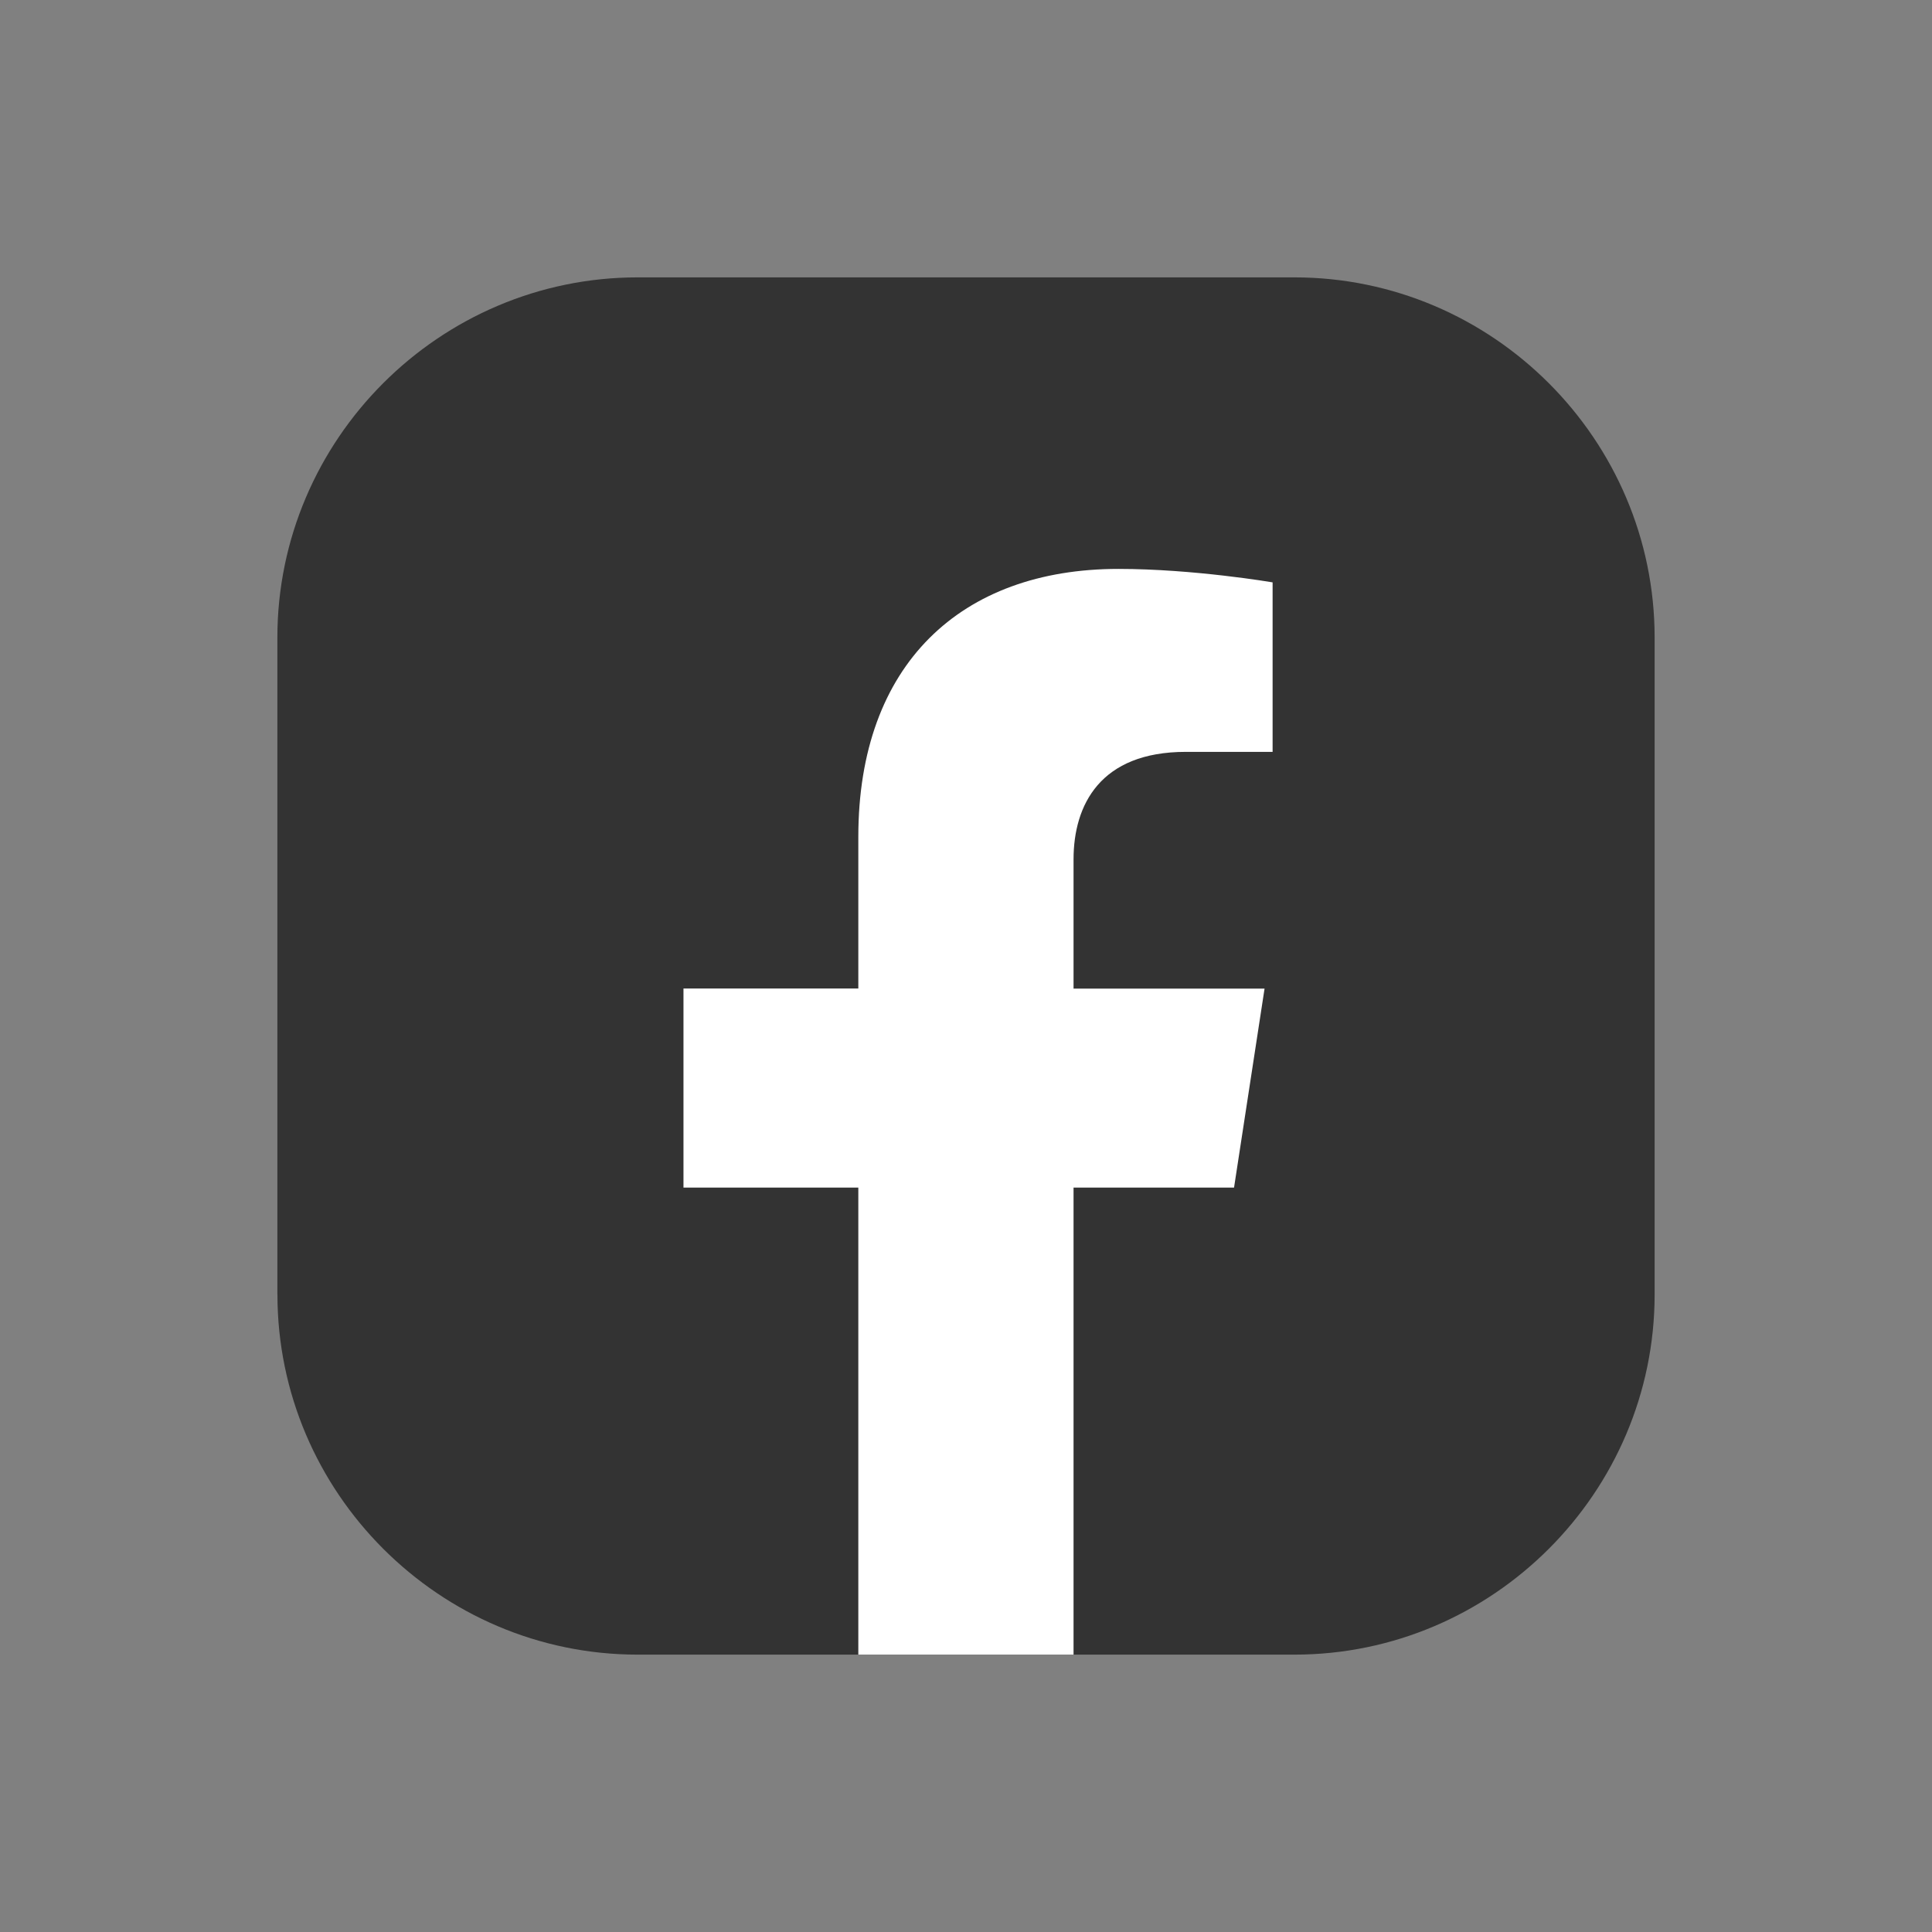
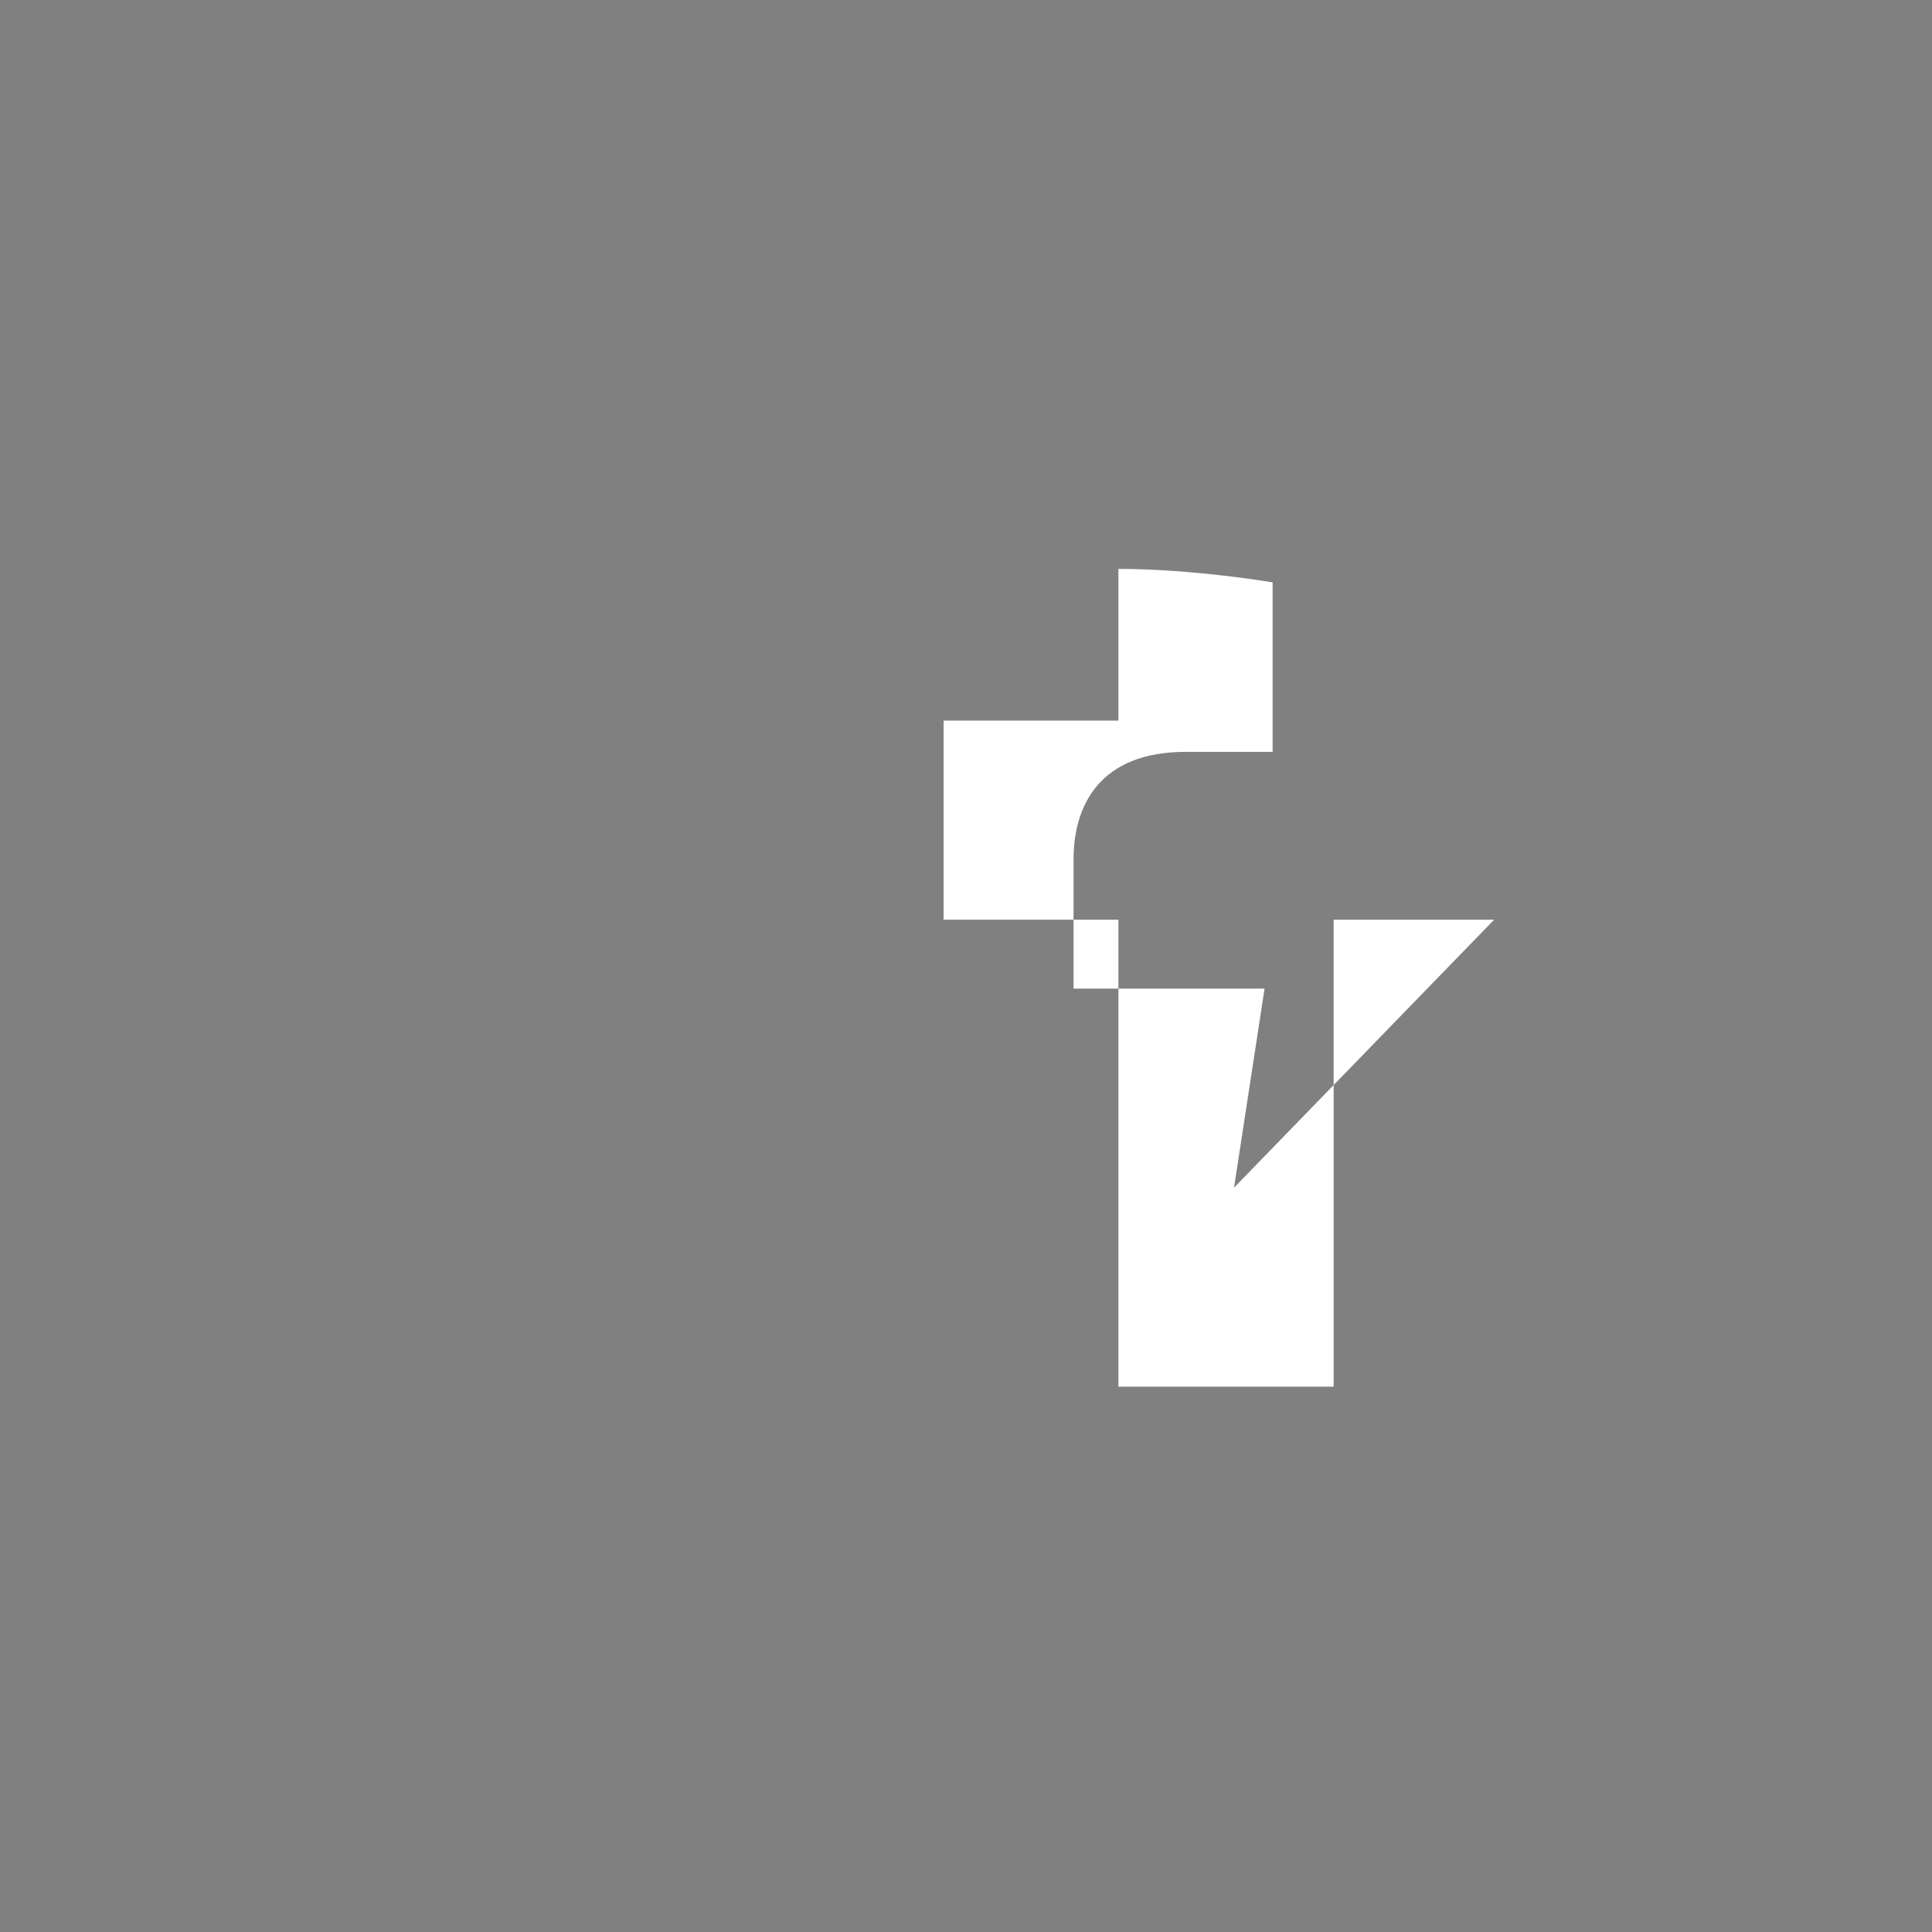
<svg xmlns="http://www.w3.org/2000/svg" id="Layer_1" viewBox="0 0 300 300">
  <rect x="0" y="0" width="300" height="300" fill="#808080" stroke="none" />
  <defs>
    <style>
      .cls-1 {
        fill: #fff;
      }

      .cls-2 {
        fill: #333;
      }
    </style>
  </defs>
-   <path class="cls-2" d="M43.07,200.99v-101.98c0-30.77,25.17-55.94,55.94-55.94h101.98c30.77,0,55.94,25.17,55.94,55.94v101.98c0,30.77-25.17,55.94-55.94,55.94h-34.28l-17.95-4.37-15.46,4.37h-34.28c-30.77,0-55.94-25.17-55.94-55.94h0Z" />
-   <path class="cls-1" d="M191.62,184.42l4.74-30.91h-29.66v-20.06c0-8.46,4.14-16.7,17.43-16.7h13.48v-26.32s-12.24-2.09-23.94-2.09c-24.43,0-40.39,14.8-40.39,41.6v23.56h-27.15v30.91h27.15v72.51h33.42v-72.51h24.92Z" />
+   <path class="cls-1" d="M191.62,184.42l4.74-30.91h-29.66v-20.06c0-8.46,4.14-16.7,17.43-16.7h13.48v-26.32s-12.24-2.09-23.94-2.09v23.56h-27.15v30.91h27.15v72.51h33.42v-72.51h24.92Z" />
</svg>